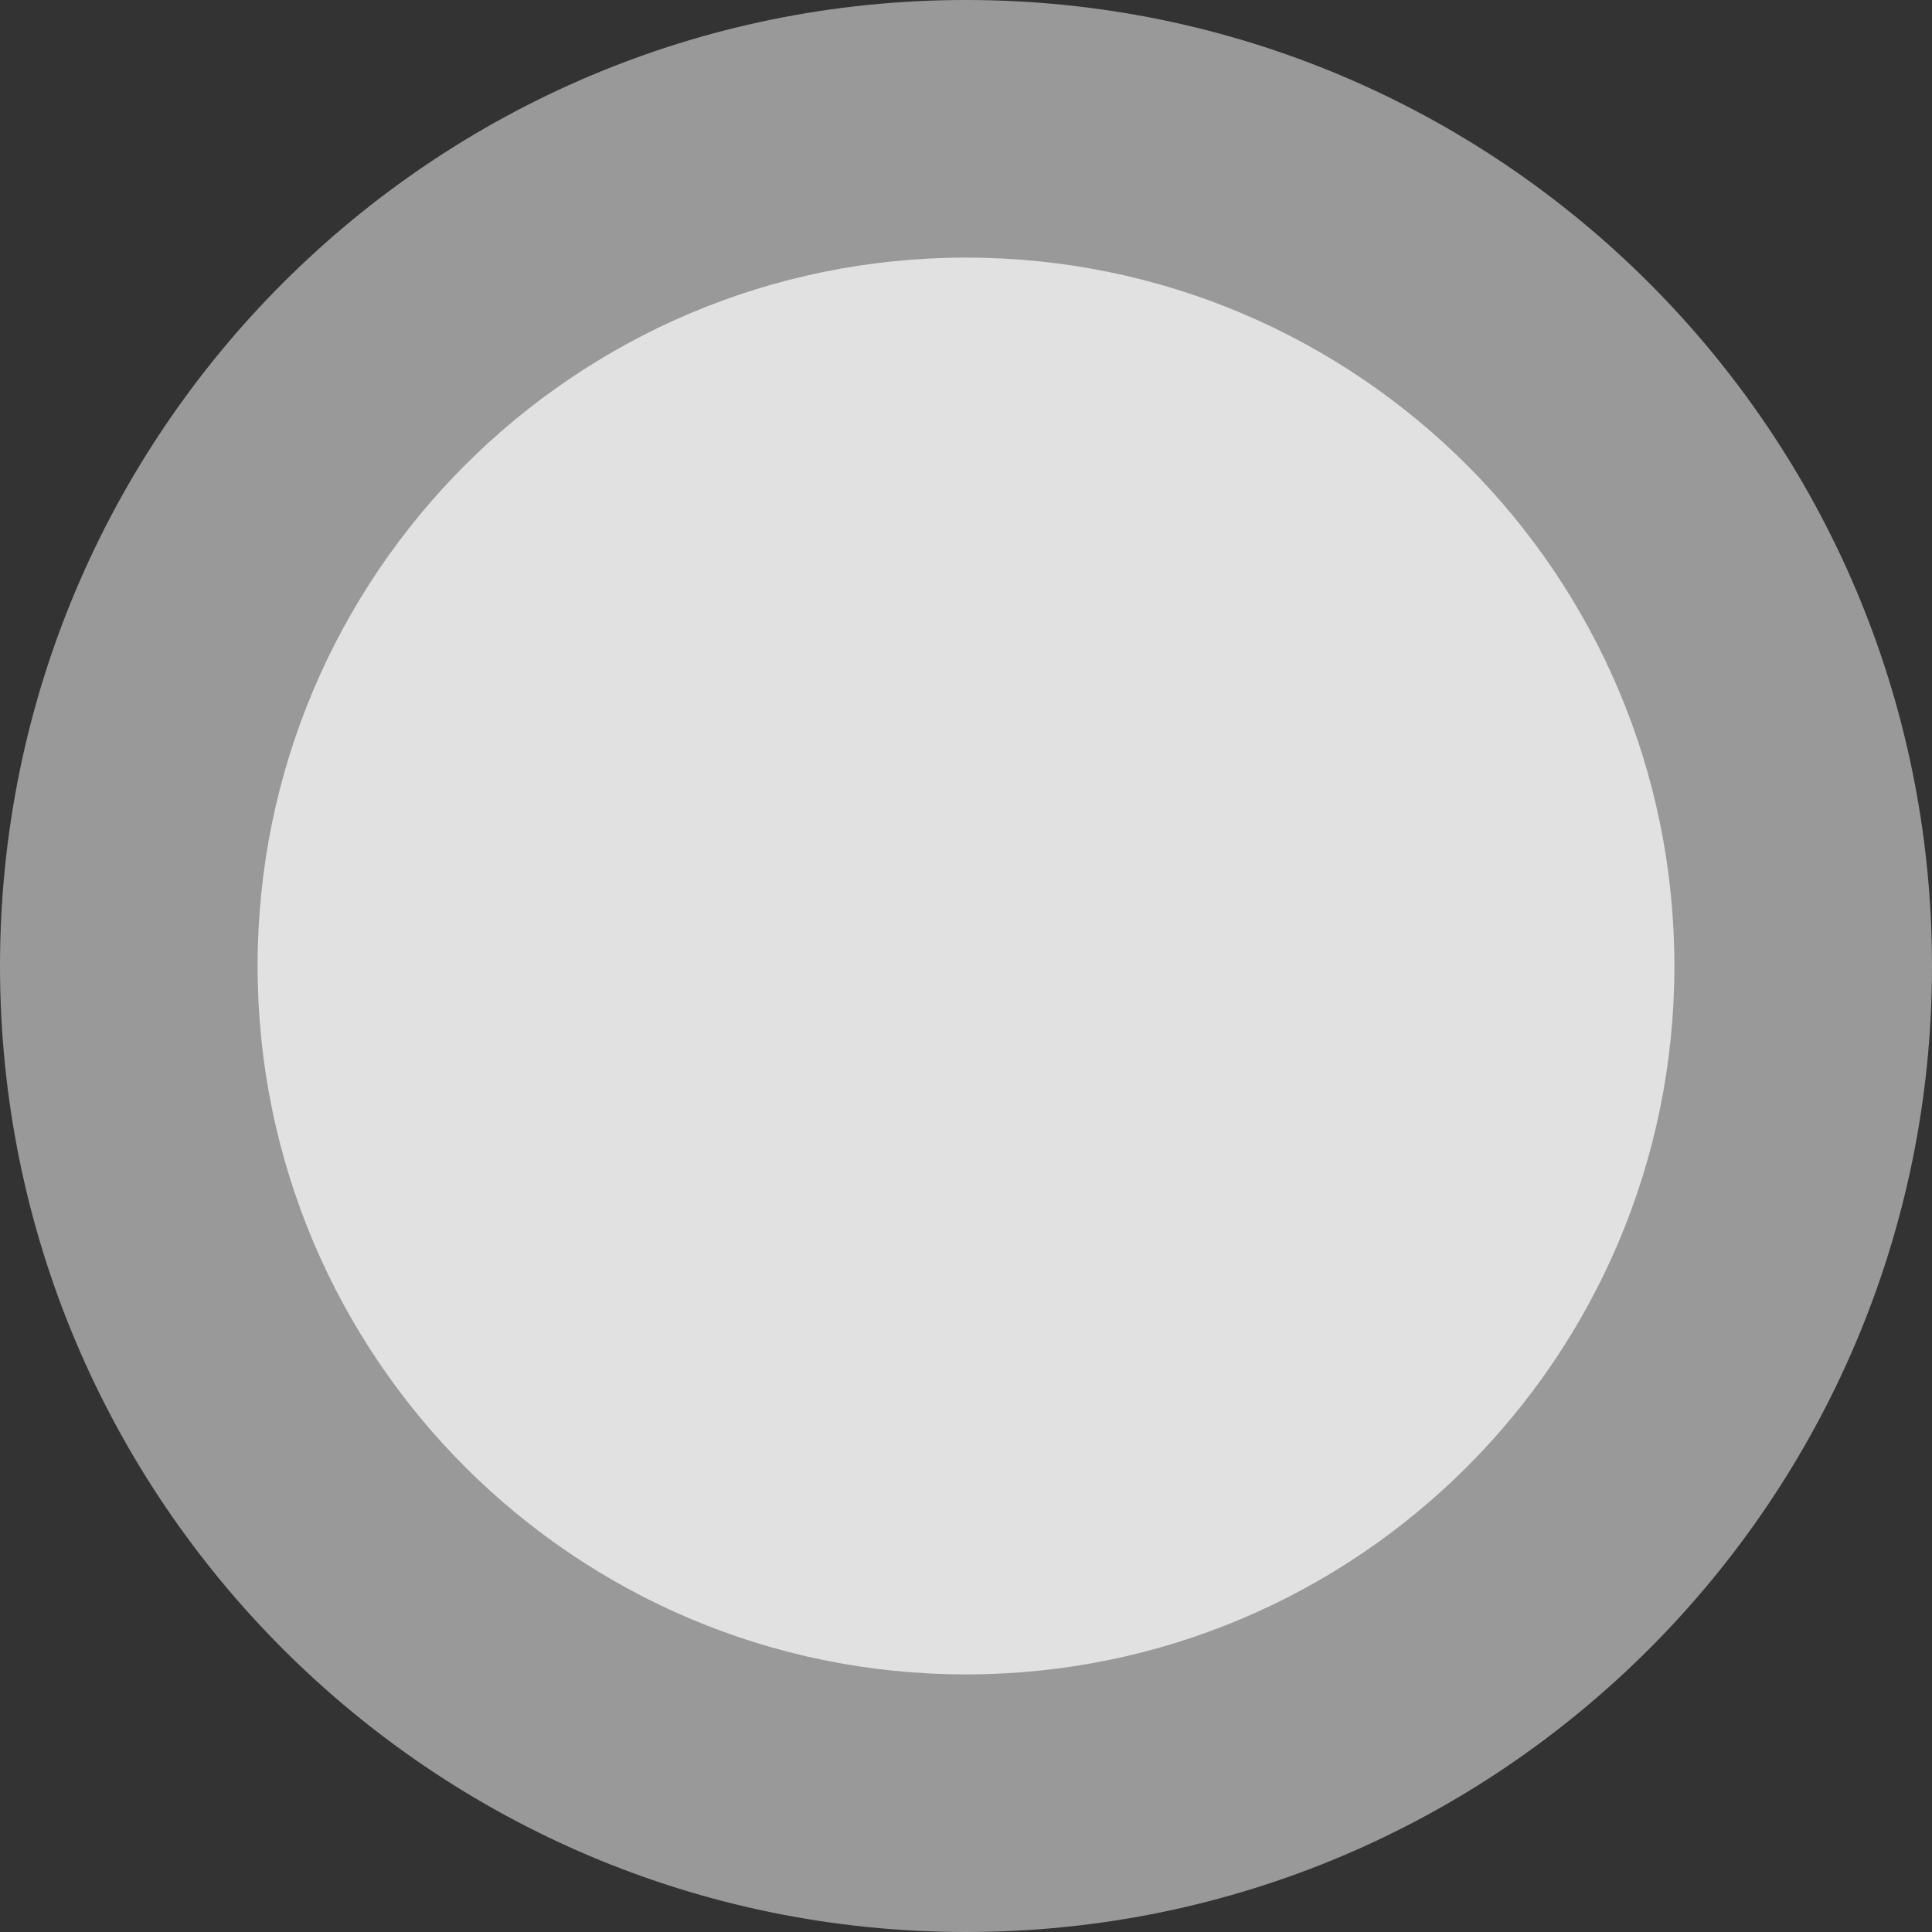
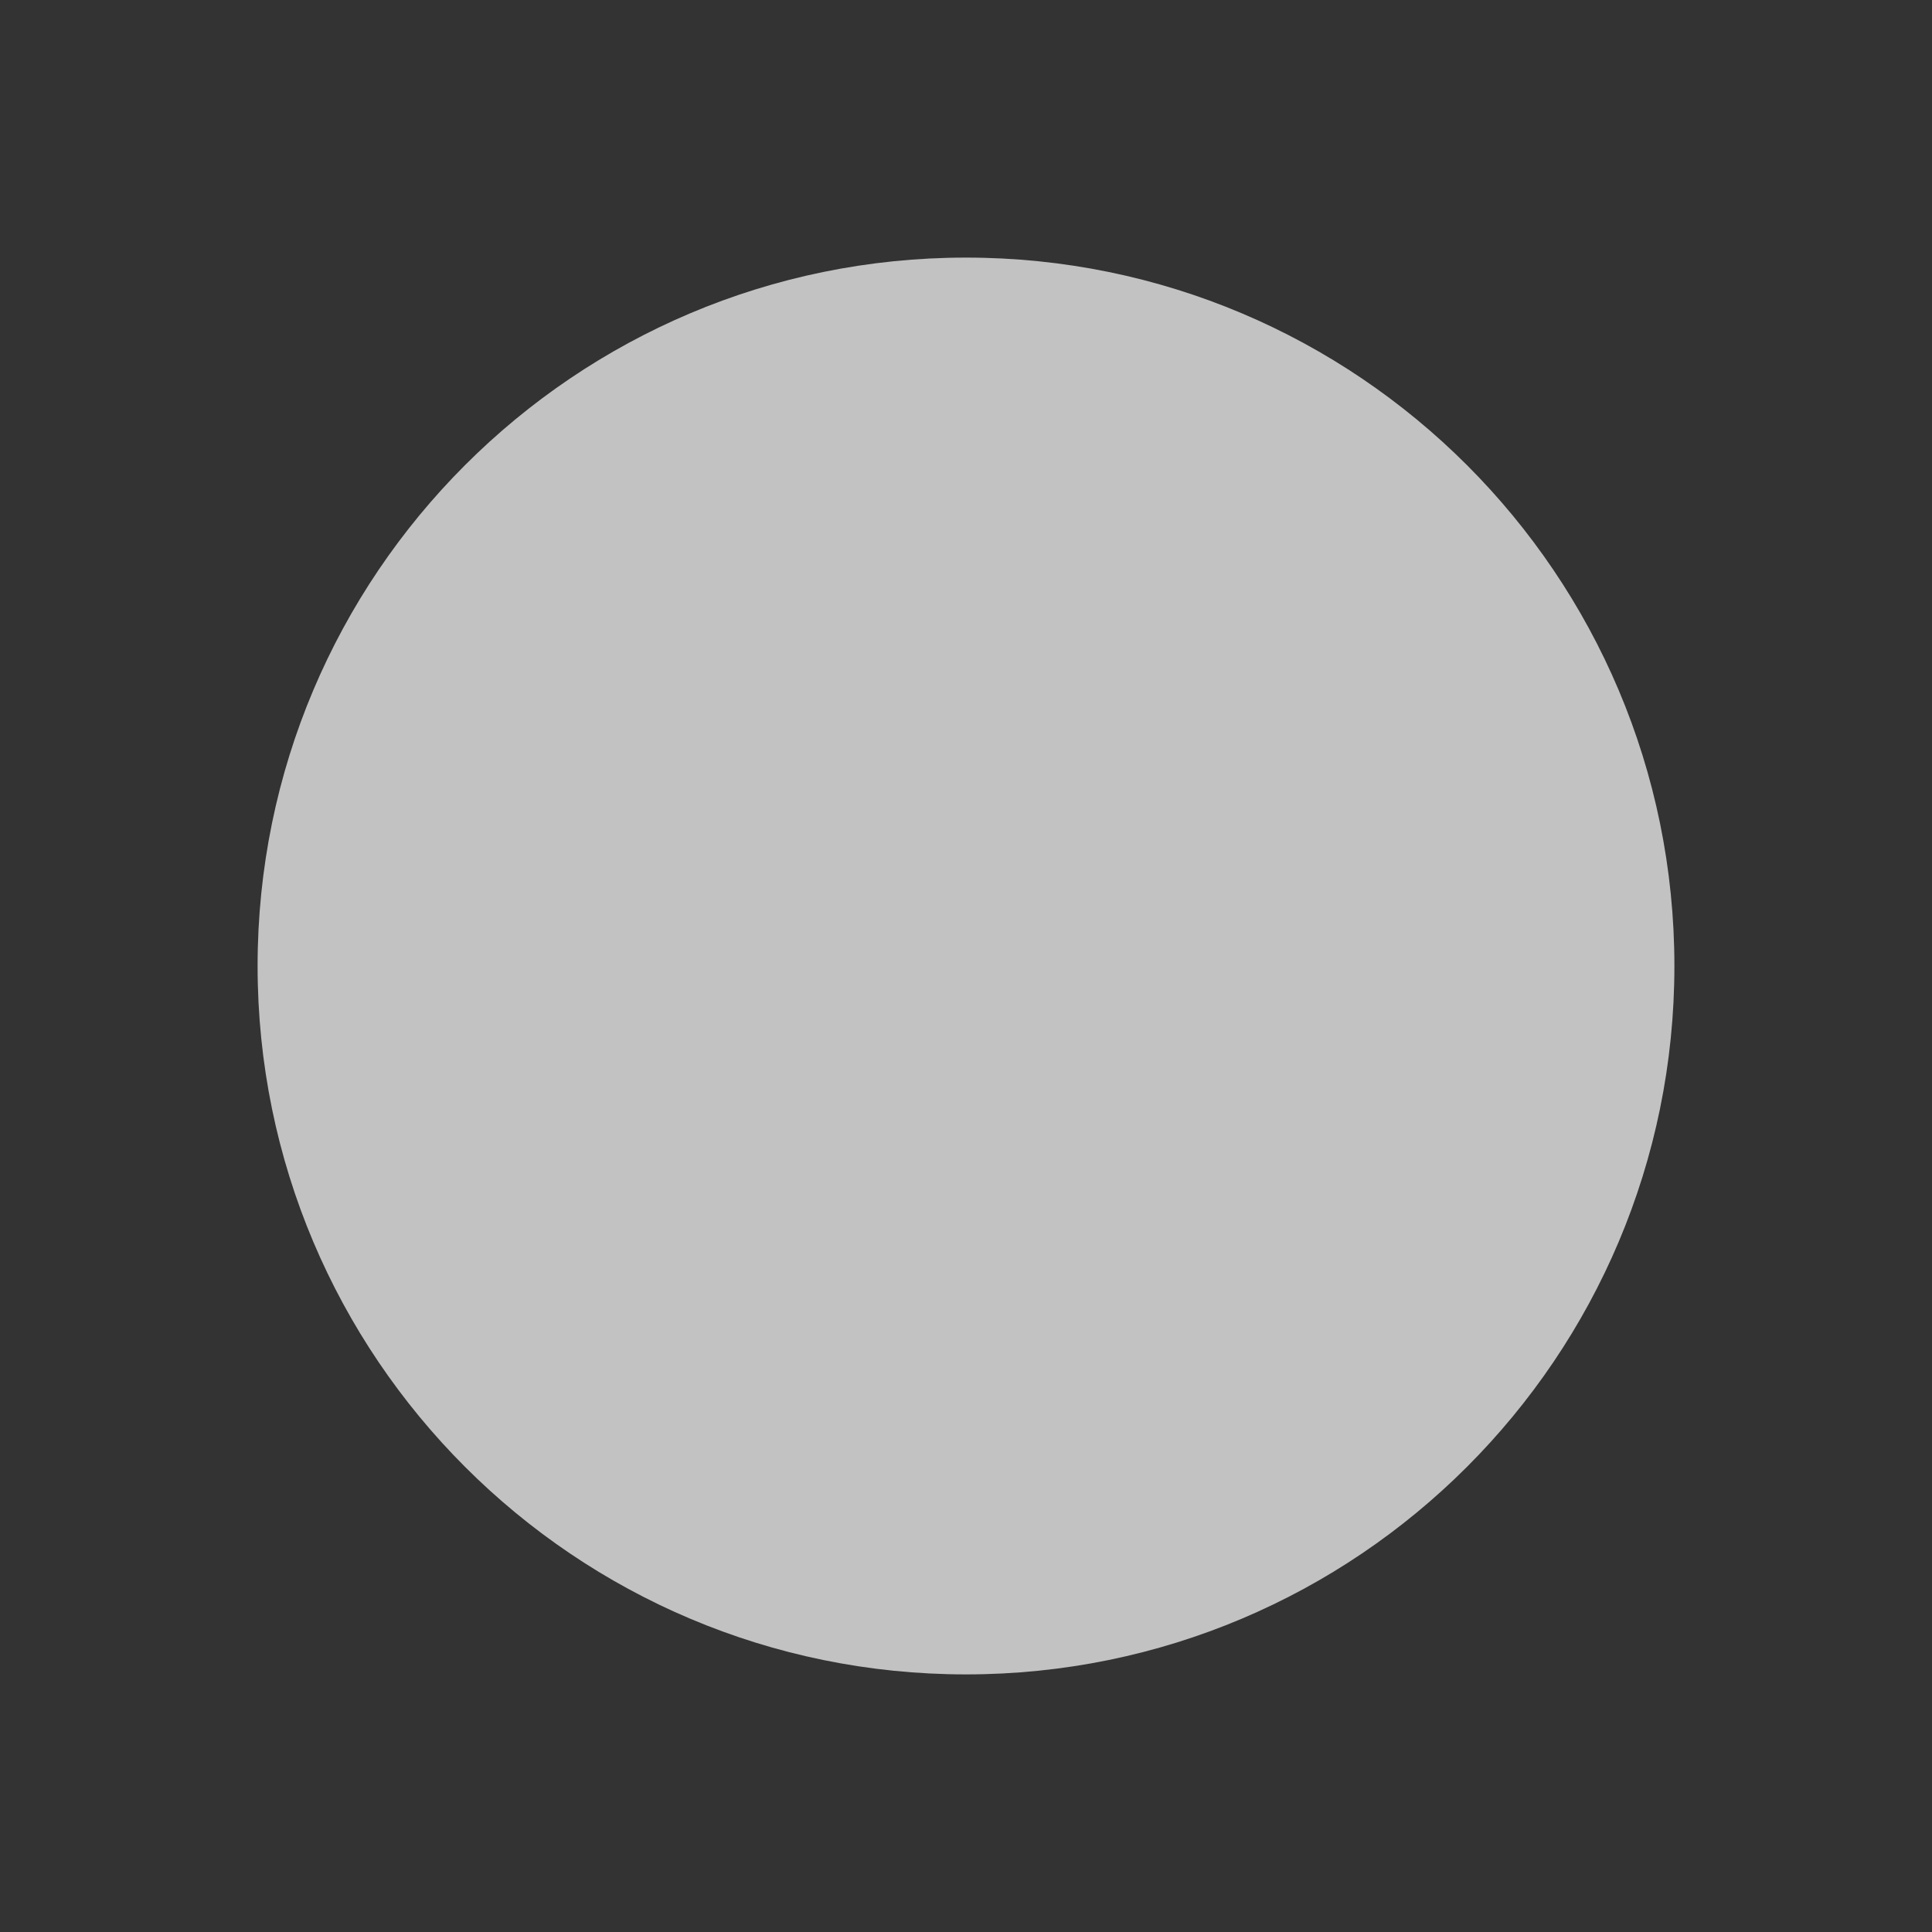
<svg xmlns="http://www.w3.org/2000/svg" width="45" height="45" viewBox="0 0 45 45" fill="none">
  <rect x="0" y="0" width="45" height="45" fill="#333333" stroke="none" />
-   <path d="M22.5 45C34.926 45 45 34.926 45 22.5C45 10.074 34.926 0 22.5 0C10.074 0 0 10.074 0 22.5C0 34.926 10.074 45 22.5 45Z" fill="white" fill-opacity="0.5" />
  <path d="M22.5 39C31.613 39 39 31.613 39 22.5C39 13.387 31.613 6 22.5 6C13.387 6 6 13.387 6 22.5C6 31.613 13.387 39 22.5 39Z" fill="white" fill-opacity="0.7" />
</svg>